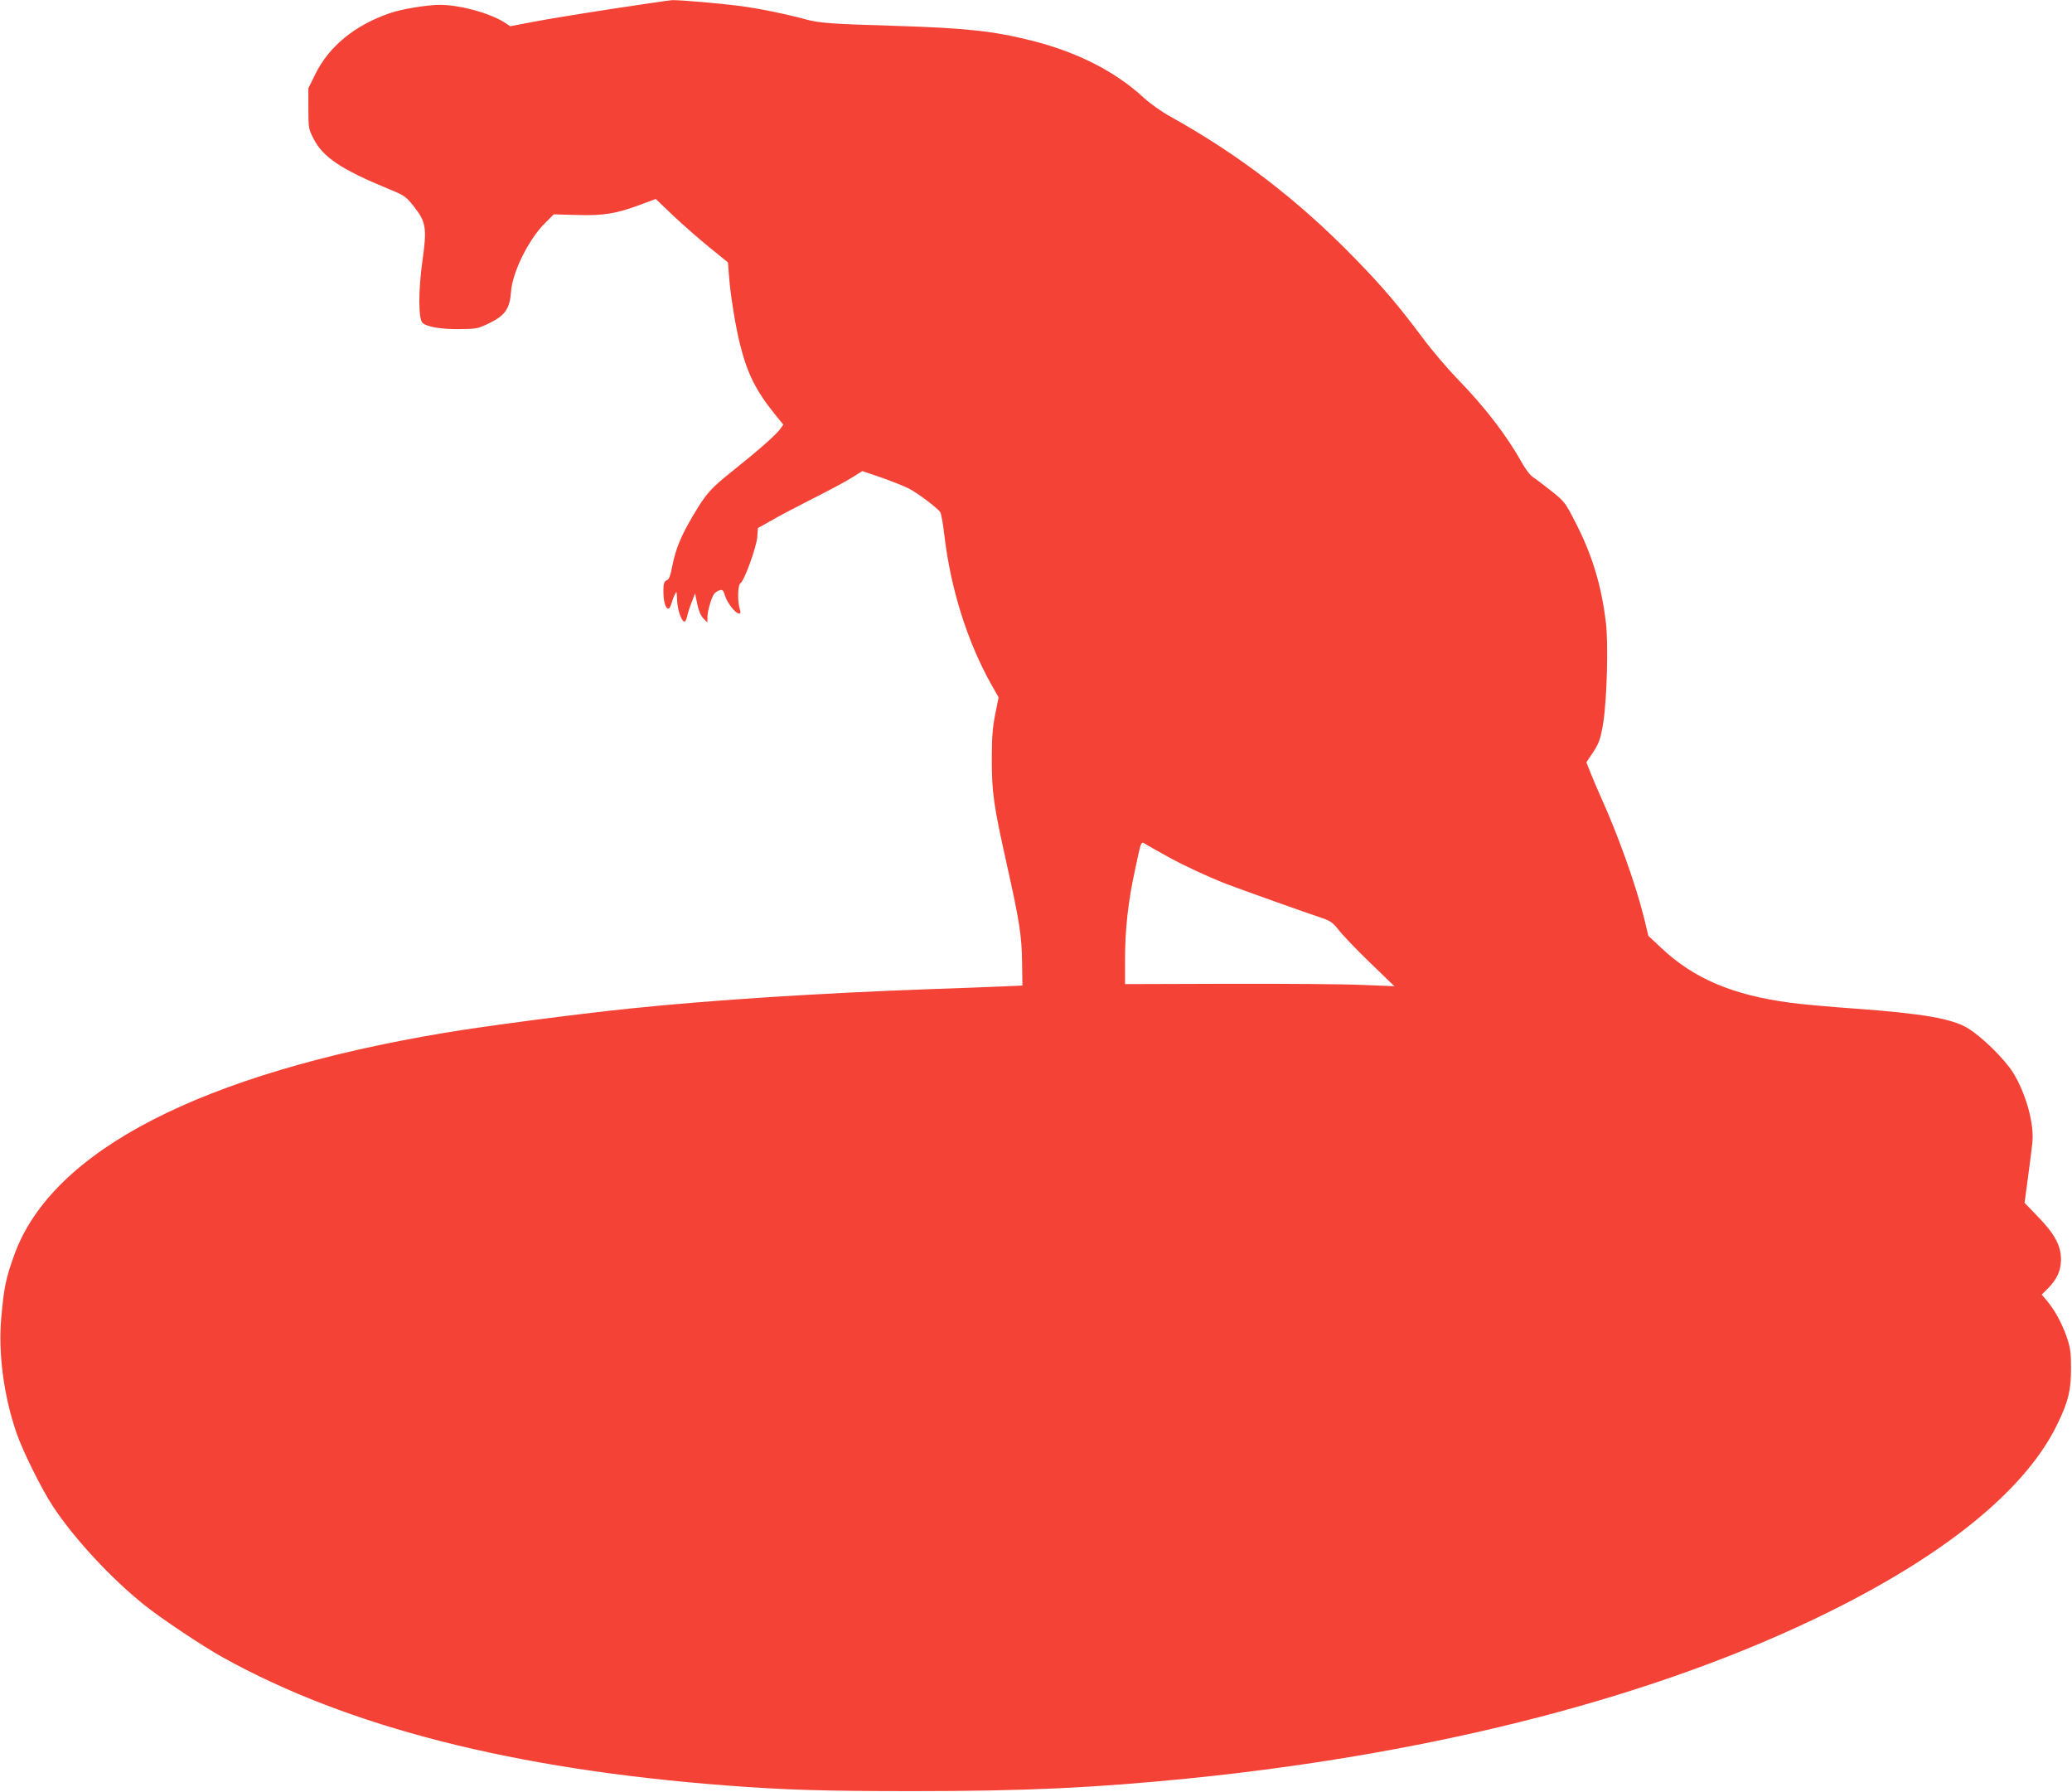
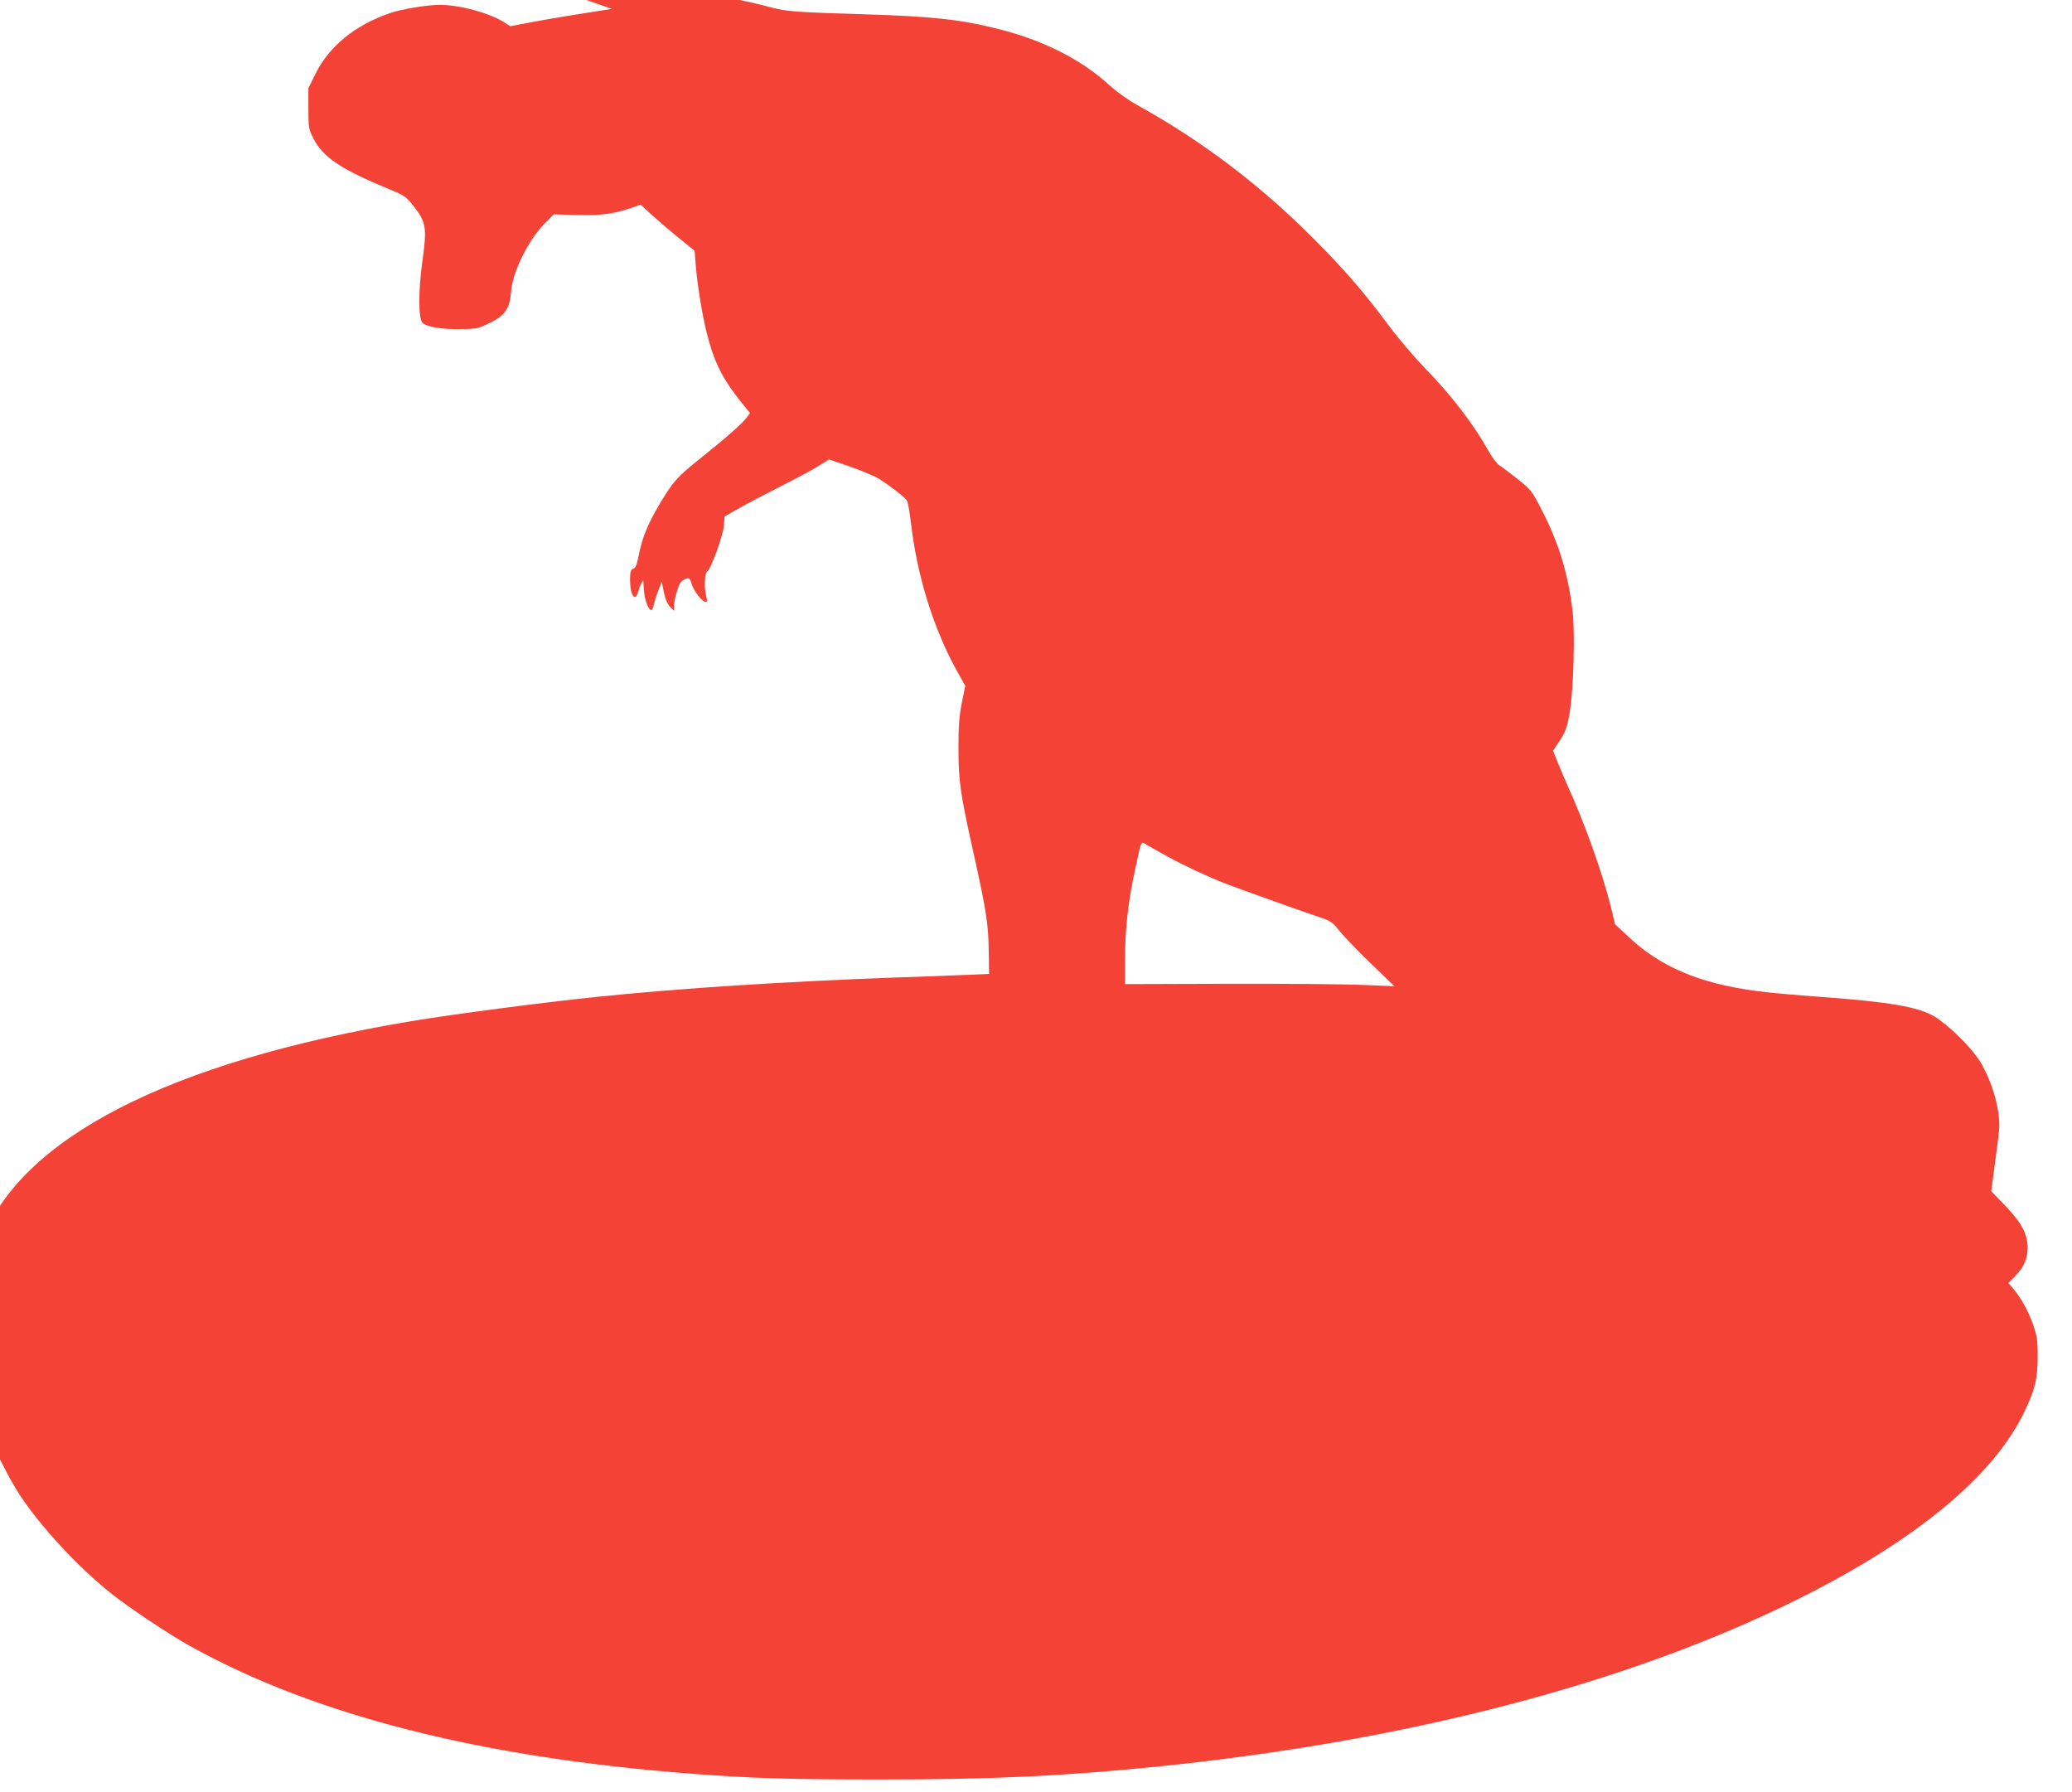
<svg xmlns="http://www.w3.org/2000/svg" version="1.0" width="1280pt" height="1107pt" viewBox="0 0 1280 1107" preserveAspectRatio="xMidYMid meet">
  <g transform="translate(0,1107) scale(0.1,-0.1)" fill="#f44336" stroke="none">
-     <path d="M3780 11015 c-190 -29 -409 -65 -486 -80 l-142 -27 -38 25 c-94 58 -274 107 -398 107 -77 0 -235 -26 -307 -51 -216 -74 -378 -206 -462 -379 l-42 -85 0 -125 c0 -118 2 -128 30 -183 59 -118 171 -193 470 -316 95 -39 103 -45 152 -107 75 -95 81 -133 53 -333 -26 -182 -26 -360 0 -385 25 -25 118 -41 233 -39 101 1 111 3 182 38 95 46 125 90 132 193 8 118 105 316 204 418 l60 60 142 -4 c164 -5 245 8 394 64 l94 35 112 -107 c62 -58 162 -146 223 -195 l111 -90 7 -89 c8 -110 40 -308 67 -415 46 -184 98 -288 219 -438 l49 -60 -20 -28 c-24 -34 -128 -126 -286 -252 -145 -116 -168 -142 -250 -279 -75 -126 -109 -208 -130 -315 -12 -63 -21 -84 -35 -88 -12 -4 -18 -17 -19 -38 -4 -79 9 -137 31 -137 5 0 14 17 20 38 9 34 29 74 30 62 0 -3 2 -30 4 -61 4 -56 28 -119 45 -119 5 0 12 15 16 33 3 17 16 57 28 87 l21 55 13 -65 c9 -44 22 -73 38 -90 l25 -25 0 31 c0 38 25 124 42 146 7 9 22 19 34 22 18 5 23 0 33 -34 13 -44 65 -110 86 -110 11 0 11 7 4 32 -14 51 -11 146 5 155 23 13 99 222 104 285 l4 56 82 46 c44 26 162 88 261 138 99 50 208 108 241 130 l61 38 118 -40 c65 -23 140 -53 168 -67 49 -24 169 -114 194 -144 7 -8 19 -74 27 -146 39 -331 142 -659 292 -925 l43 -76 -21 -104 c-16 -81 -21 -140 -21 -278 0 -208 11 -284 93 -651 78 -351 92 -437 94 -606 l2 -141 -140 -6 c-78 -3 -271 -11 -431 -16 -685 -25 -1332 -66 -1855 -120 -329 -34 -901 -109 -1144 -150 -1499 -251 -2422 -726 -2656 -1367 -54 -149 -65 -201 -82 -391 -20 -219 15 -484 93 -711 40 -116 154 -346 226 -456 129 -196 357 -443 563 -608 103 -83 362 -256 485 -324 774 -431 1801 -692 3110 -792 364 -28 607 -35 1155 -35 699 0 1120 20 1710 79 1538 156 2901 510 3945 1026 741 366 1231 770 1420 1173 64 134 79 201 79 336 0 99 -4 126 -28 195 -29 83 -74 165 -124 224 l-29 34 38 38 c56 56 81 111 81 179 0 85 -38 156 -140 262 l-85 88 21 157 c12 87 24 183 27 213 13 116 -39 305 -119 434 -53 85 -193 222 -280 275 -99 59 -275 90 -701 121 -154 11 -332 27 -395 36 -356 47 -597 149 -799 340 l-78 73 -27 112 c-50 202 -162 516 -266 744 -17 39 -45 103 -61 143 l-29 73 28 42 c50 72 60 100 77 208 22 144 31 477 16 609 -27 232 -85 424 -192 630 -60 117 -65 123 -148 189 -47 37 -98 76 -113 85 -15 10 -44 48 -64 84 -96 172 -232 349 -401 522 -61 63 -159 178 -216 255 -147 197 -249 317 -422 494 -347 356 -712 636 -1135 871 -53 29 -126 81 -165 117 -177 163 -412 282 -695 353 -231 58 -407 77 -832 90 -401 12 -475 17 -563 41 -126 34 -288 67 -410 83 -125 16 -370 37 -414 35 -15 -1 -181 -25 -371 -54z m3440 -5240 c94 -52 243 -121 350 -163 80 -31 514 -186 592 -211 58 -20 71 -29 109 -77 23 -30 110 -121 193 -201 l150 -145 -199 8 c-110 5 -485 8 -832 7 l-633 -2 0 152 c0 183 19 359 61 550 43 199 34 182 77 156 20 -12 80 -45 132 -74z" />
+     <path d="M3780 11015 c-190 -29 -409 -65 -486 -80 l-142 -27 -38 25 c-94 58 -274 107 -398 107 -77 0 -235 -26 -307 -51 -216 -74 -378 -206 -462 -379 l-42 -85 0 -125 c0 -118 2 -128 30 -183 59 -118 171 -193 470 -316 95 -39 103 -45 152 -107 75 -95 81 -133 53 -333 -26 -182 -26 -360 0 -385 25 -25 118 -41 233 -39 101 1 111 3 182 38 95 46 125 90 132 193 8 118 105 316 204 418 l60 60 142 -4 c164 -5 245 8 394 64 c62 -58 162 -146 223 -195 l111 -90 7 -89 c8 -110 40 -308 67 -415 46 -184 98 -288 219 -438 l49 -60 -20 -28 c-24 -34 -128 -126 -286 -252 -145 -116 -168 -142 -250 -279 -75 -126 -109 -208 -130 -315 -12 -63 -21 -84 -35 -88 -12 -4 -18 -17 -19 -38 -4 -79 9 -137 31 -137 5 0 14 17 20 38 9 34 29 74 30 62 0 -3 2 -30 4 -61 4 -56 28 -119 45 -119 5 0 12 15 16 33 3 17 16 57 28 87 l21 55 13 -65 c9 -44 22 -73 38 -90 l25 -25 0 31 c0 38 25 124 42 146 7 9 22 19 34 22 18 5 23 0 33 -34 13 -44 65 -110 86 -110 11 0 11 7 4 32 -14 51 -11 146 5 155 23 13 99 222 104 285 l4 56 82 46 c44 26 162 88 261 138 99 50 208 108 241 130 l61 38 118 -40 c65 -23 140 -53 168 -67 49 -24 169 -114 194 -144 7 -8 19 -74 27 -146 39 -331 142 -659 292 -925 l43 -76 -21 -104 c-16 -81 -21 -140 -21 -278 0 -208 11 -284 93 -651 78 -351 92 -437 94 -606 l2 -141 -140 -6 c-78 -3 -271 -11 -431 -16 -685 -25 -1332 -66 -1855 -120 -329 -34 -901 -109 -1144 -150 -1499 -251 -2422 -726 -2656 -1367 -54 -149 -65 -201 -82 -391 -20 -219 15 -484 93 -711 40 -116 154 -346 226 -456 129 -196 357 -443 563 -608 103 -83 362 -256 485 -324 774 -431 1801 -692 3110 -792 364 -28 607 -35 1155 -35 699 0 1120 20 1710 79 1538 156 2901 510 3945 1026 741 366 1231 770 1420 1173 64 134 79 201 79 336 0 99 -4 126 -28 195 -29 83 -74 165 -124 224 l-29 34 38 38 c56 56 81 111 81 179 0 85 -38 156 -140 262 l-85 88 21 157 c12 87 24 183 27 213 13 116 -39 305 -119 434 -53 85 -193 222 -280 275 -99 59 -275 90 -701 121 -154 11 -332 27 -395 36 -356 47 -597 149 -799 340 l-78 73 -27 112 c-50 202 -162 516 -266 744 -17 39 -45 103 -61 143 l-29 73 28 42 c50 72 60 100 77 208 22 144 31 477 16 609 -27 232 -85 424 -192 630 -60 117 -65 123 -148 189 -47 37 -98 76 -113 85 -15 10 -44 48 -64 84 -96 172 -232 349 -401 522 -61 63 -159 178 -216 255 -147 197 -249 317 -422 494 -347 356 -712 636 -1135 871 -53 29 -126 81 -165 117 -177 163 -412 282 -695 353 -231 58 -407 77 -832 90 -401 12 -475 17 -563 41 -126 34 -288 67 -410 83 -125 16 -370 37 -414 35 -15 -1 -181 -25 -371 -54z m3440 -5240 c94 -52 243 -121 350 -163 80 -31 514 -186 592 -211 58 -20 71 -29 109 -77 23 -30 110 -121 193 -201 l150 -145 -199 8 c-110 5 -485 8 -832 7 l-633 -2 0 152 c0 183 19 359 61 550 43 199 34 182 77 156 20 -12 80 -45 132 -74z" />
  </g>
</svg>